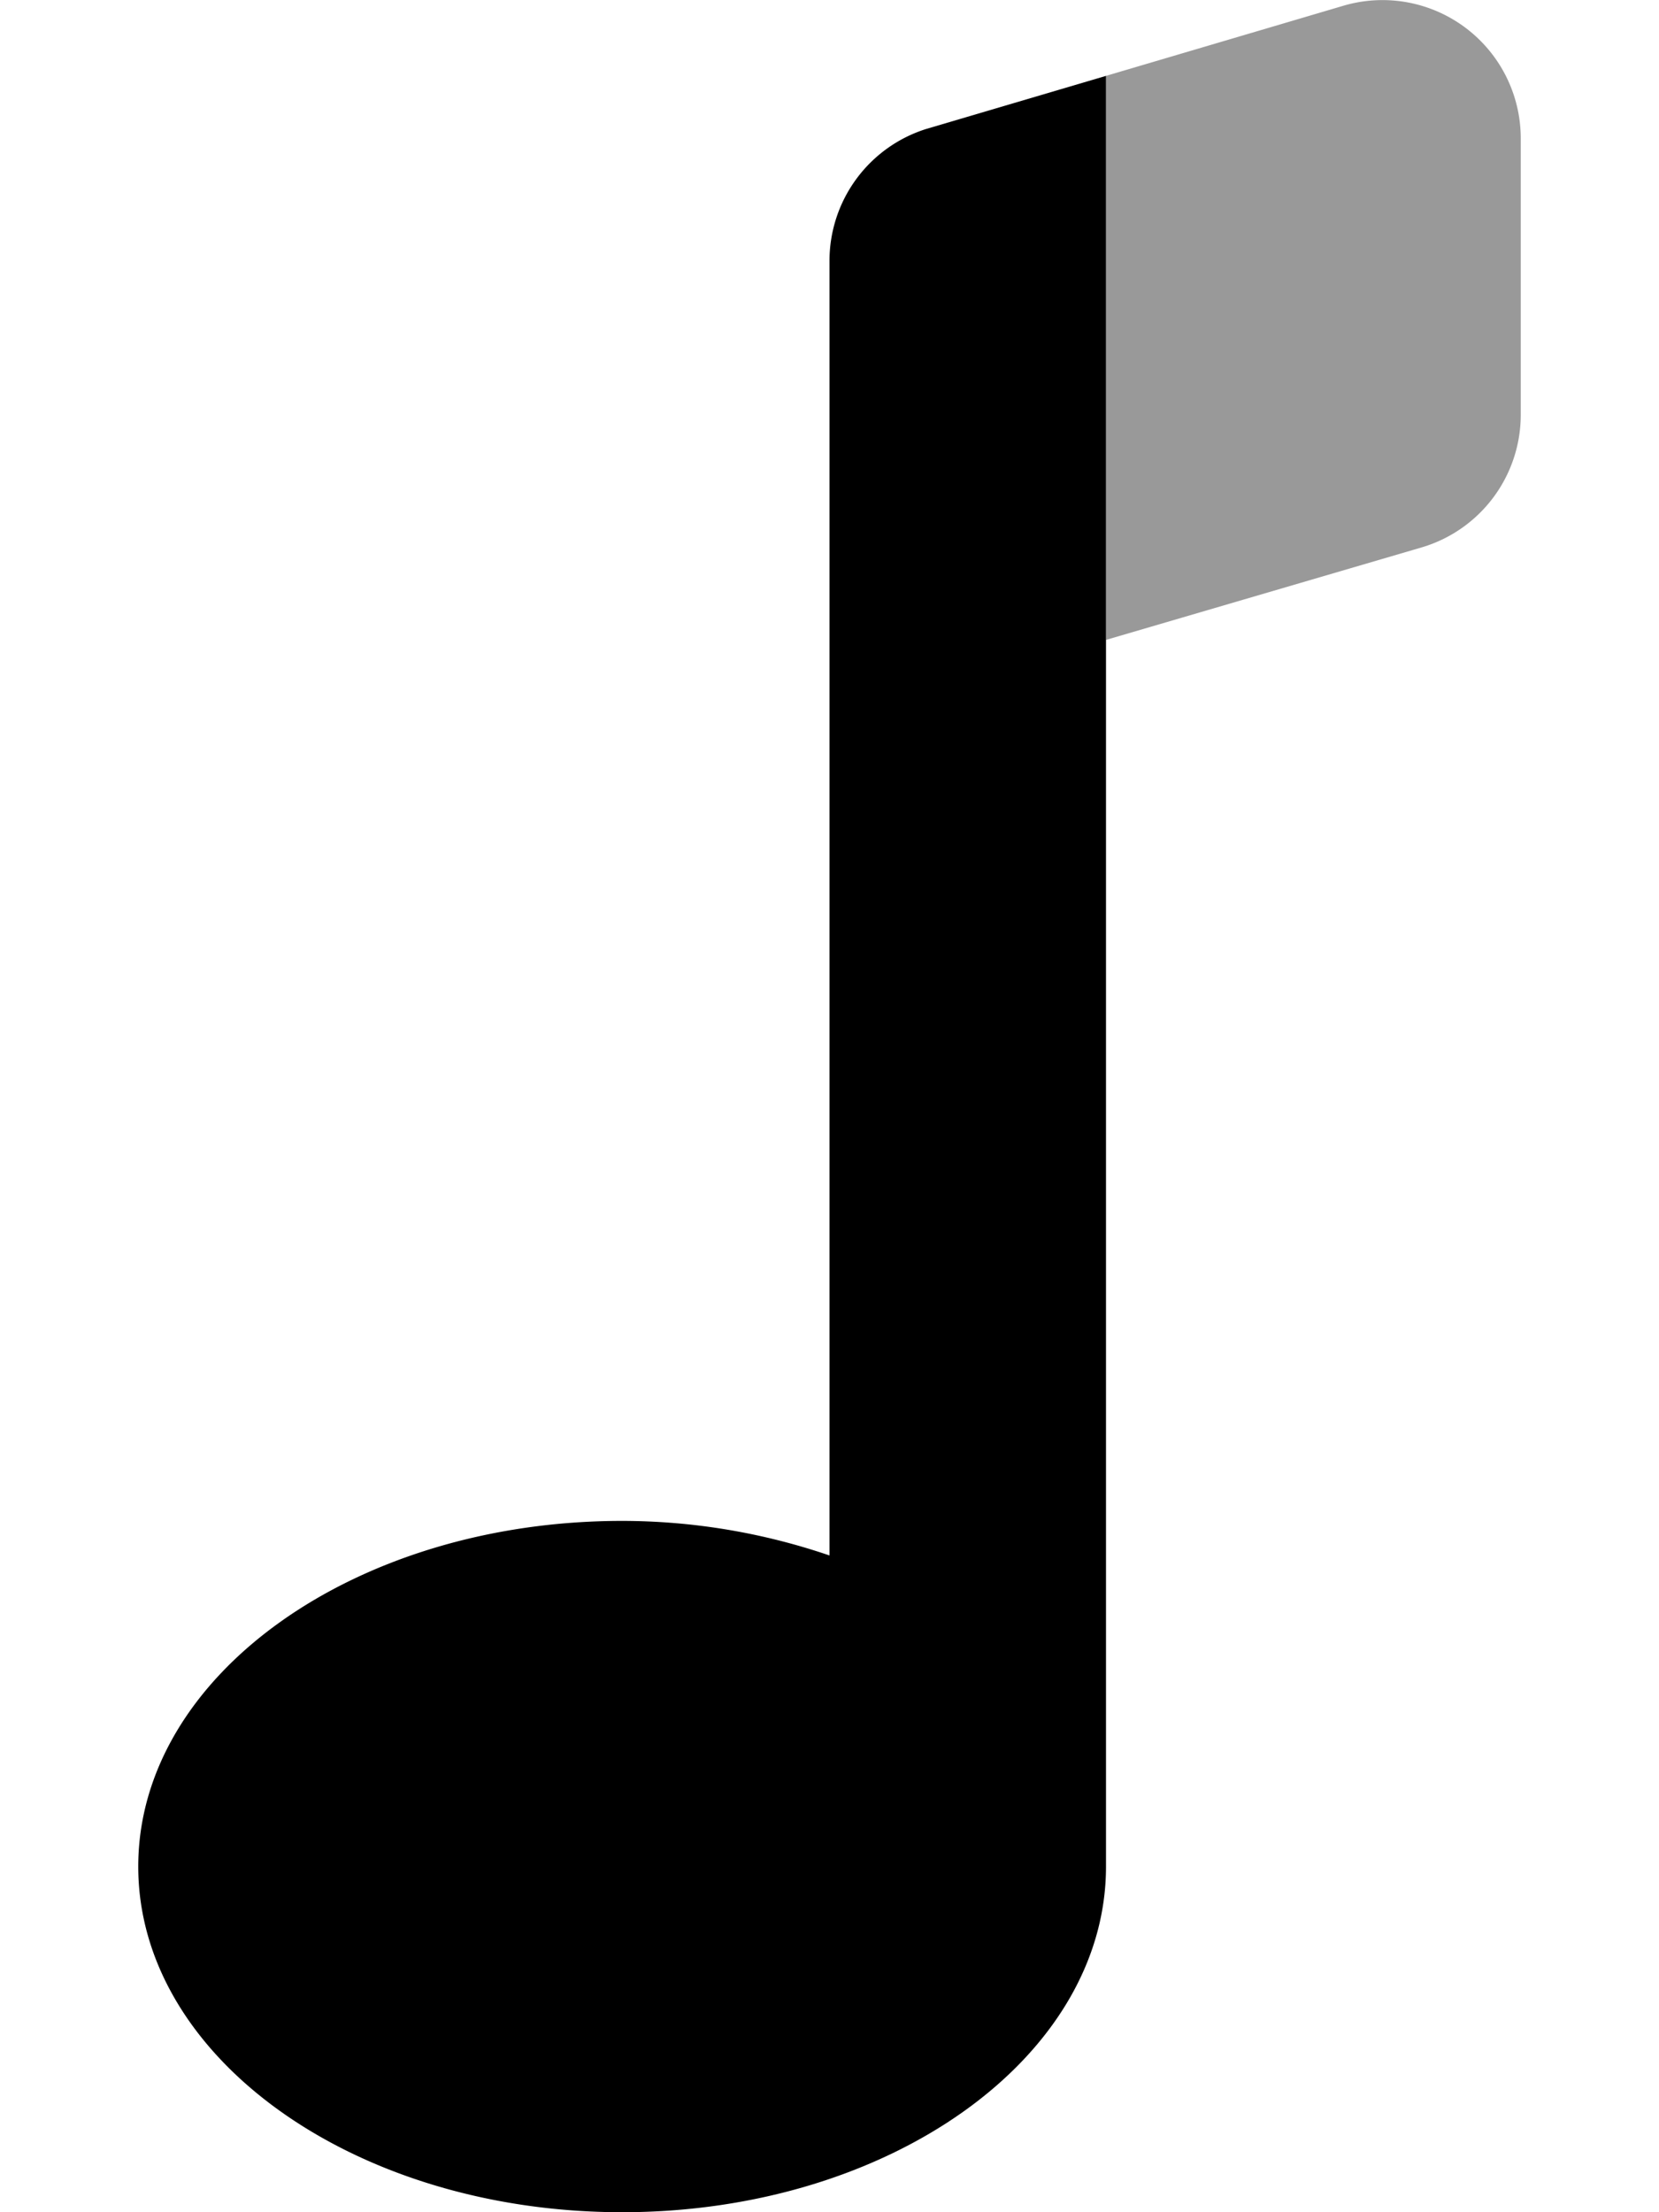
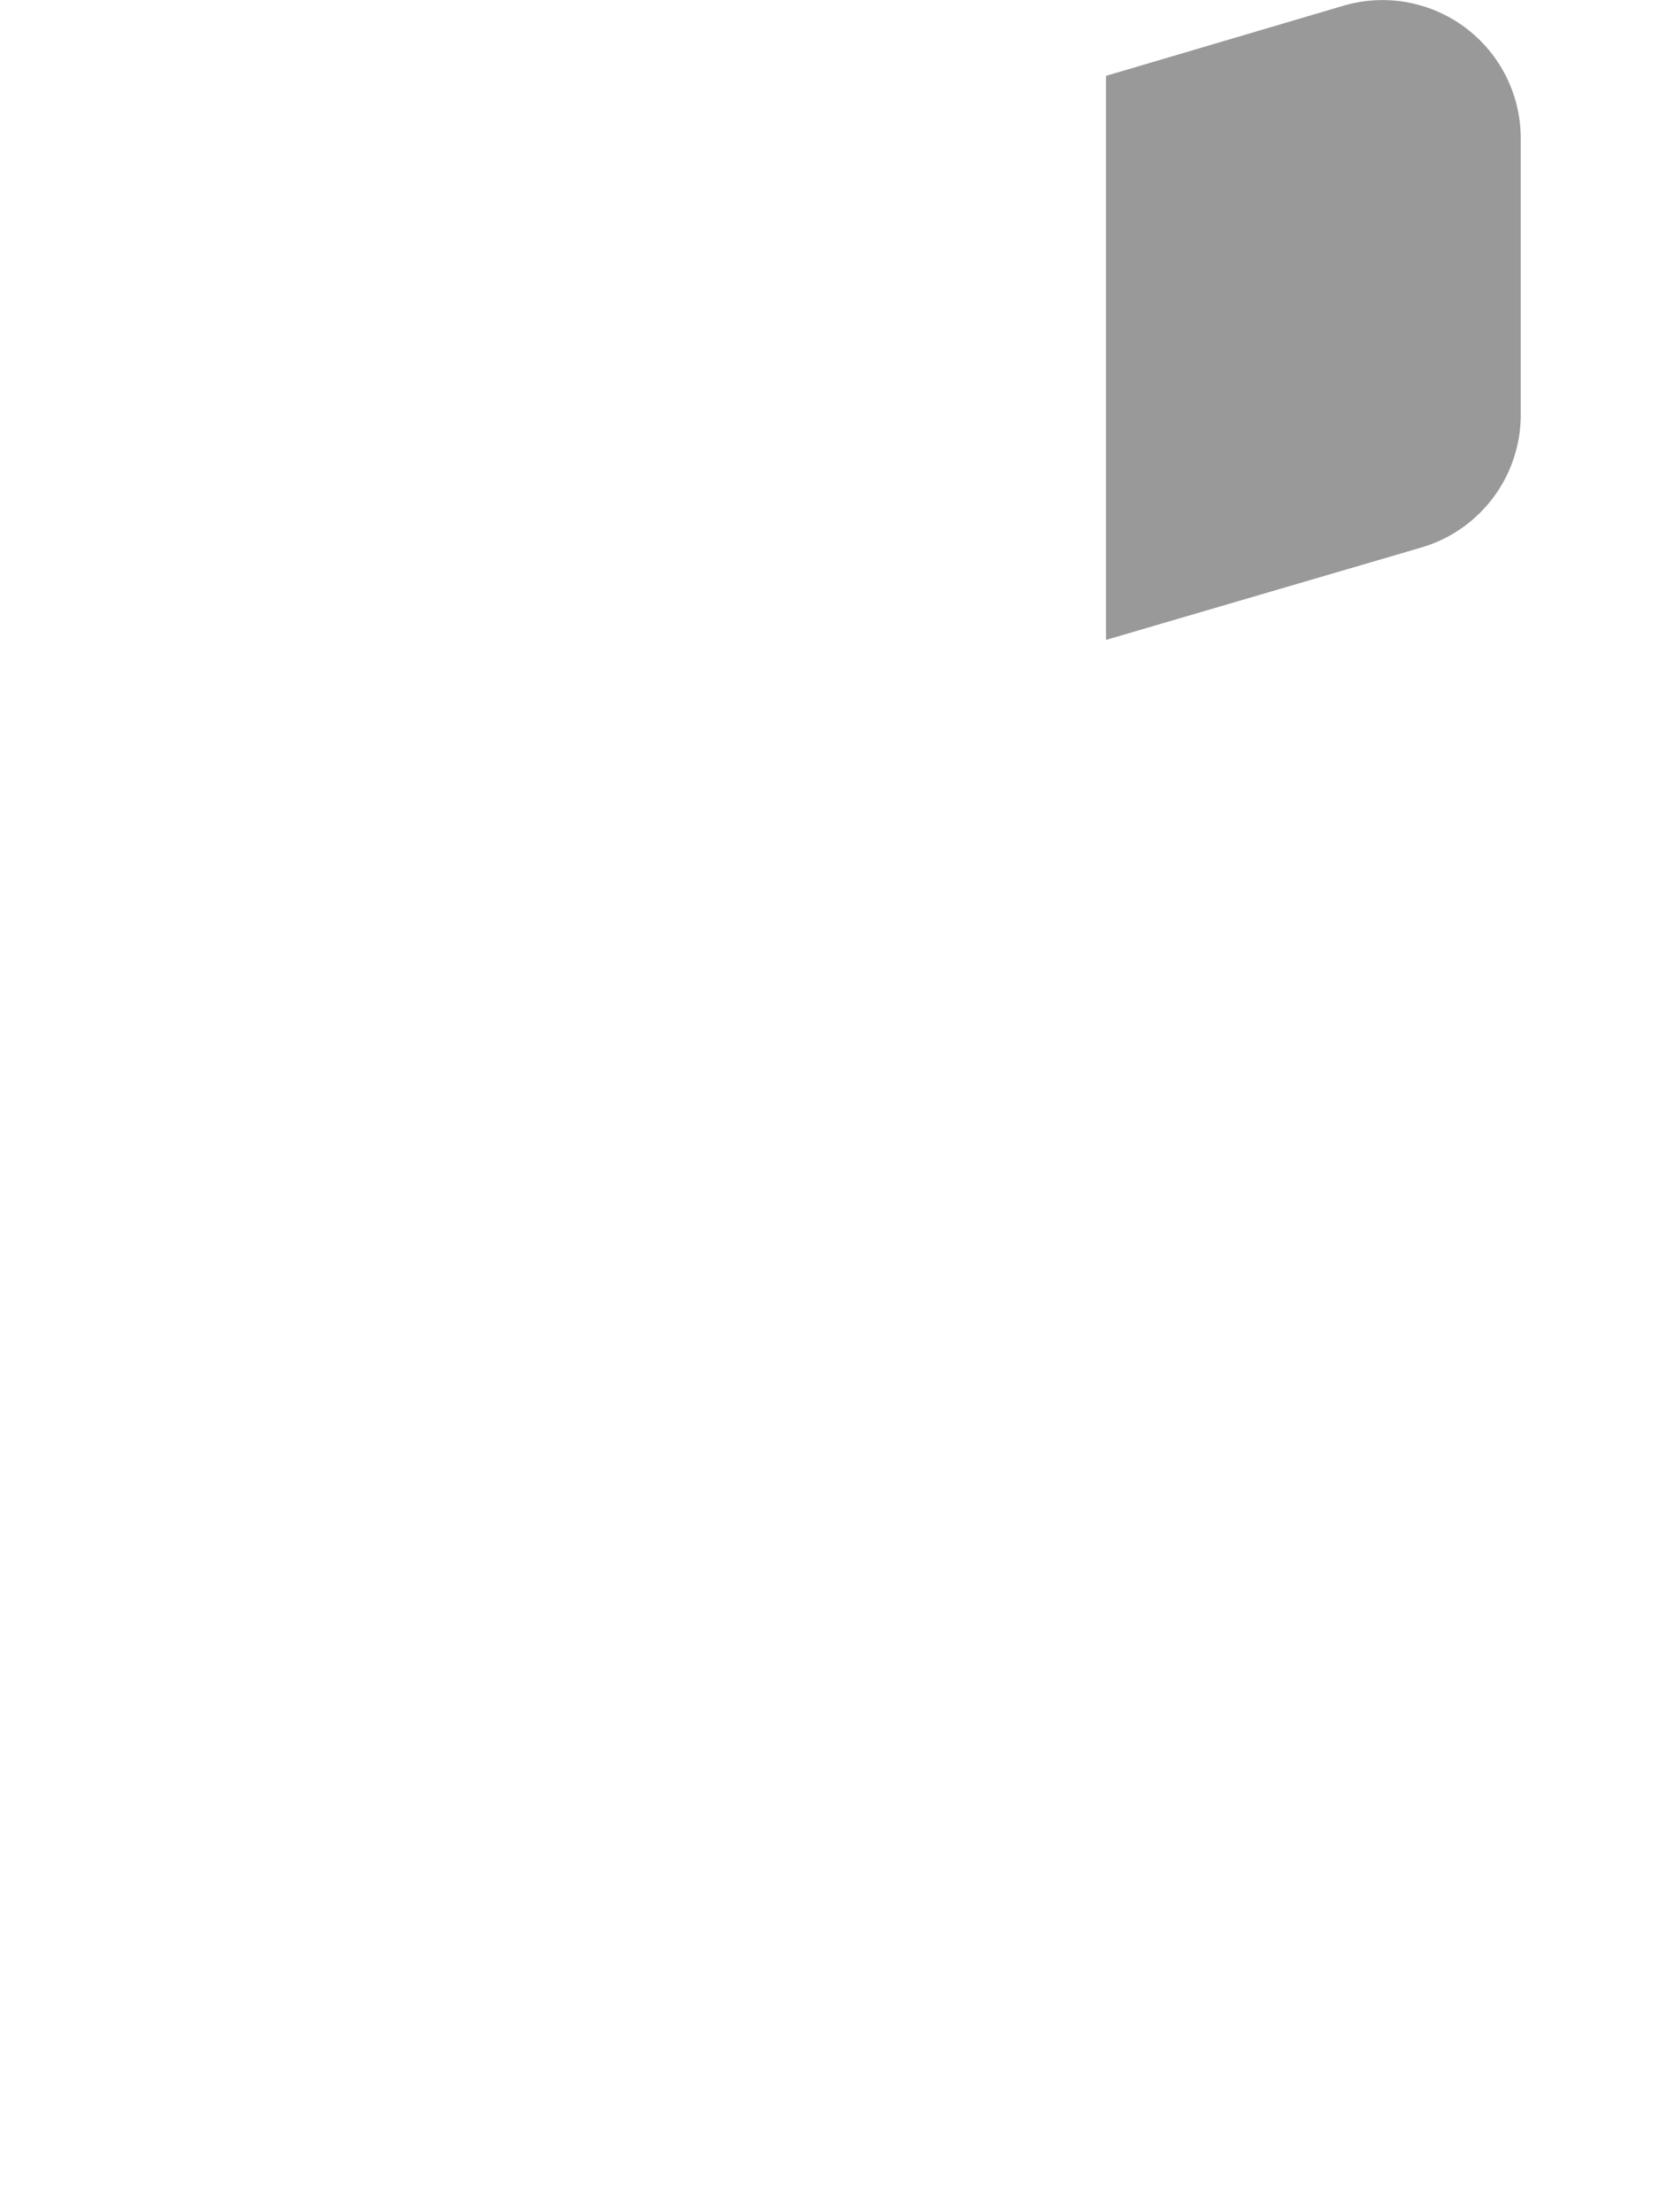
<svg xmlns="http://www.w3.org/2000/svg" viewBox="0 0 384 512">
  <defs>
    <style>.fa-secondary{opacity:.4}</style>
  </defs>
  <path d="M352 32v64a32 32 0 0 1-23 30.71l-73 21.39V17.56l54.94-16.23A32 32 0 0 1 352 32z" class="fa-secondary" />
-   <path d="M256 432c0 44.18-50.14 80-112 80S32 476.18 32 432s50.14-80 112-80a148.76 148.76 0 0 1 48 8V60.34a32 32 0 0 1 22.41-30.5L256 17.56z" class="fa-primary" />
</svg>